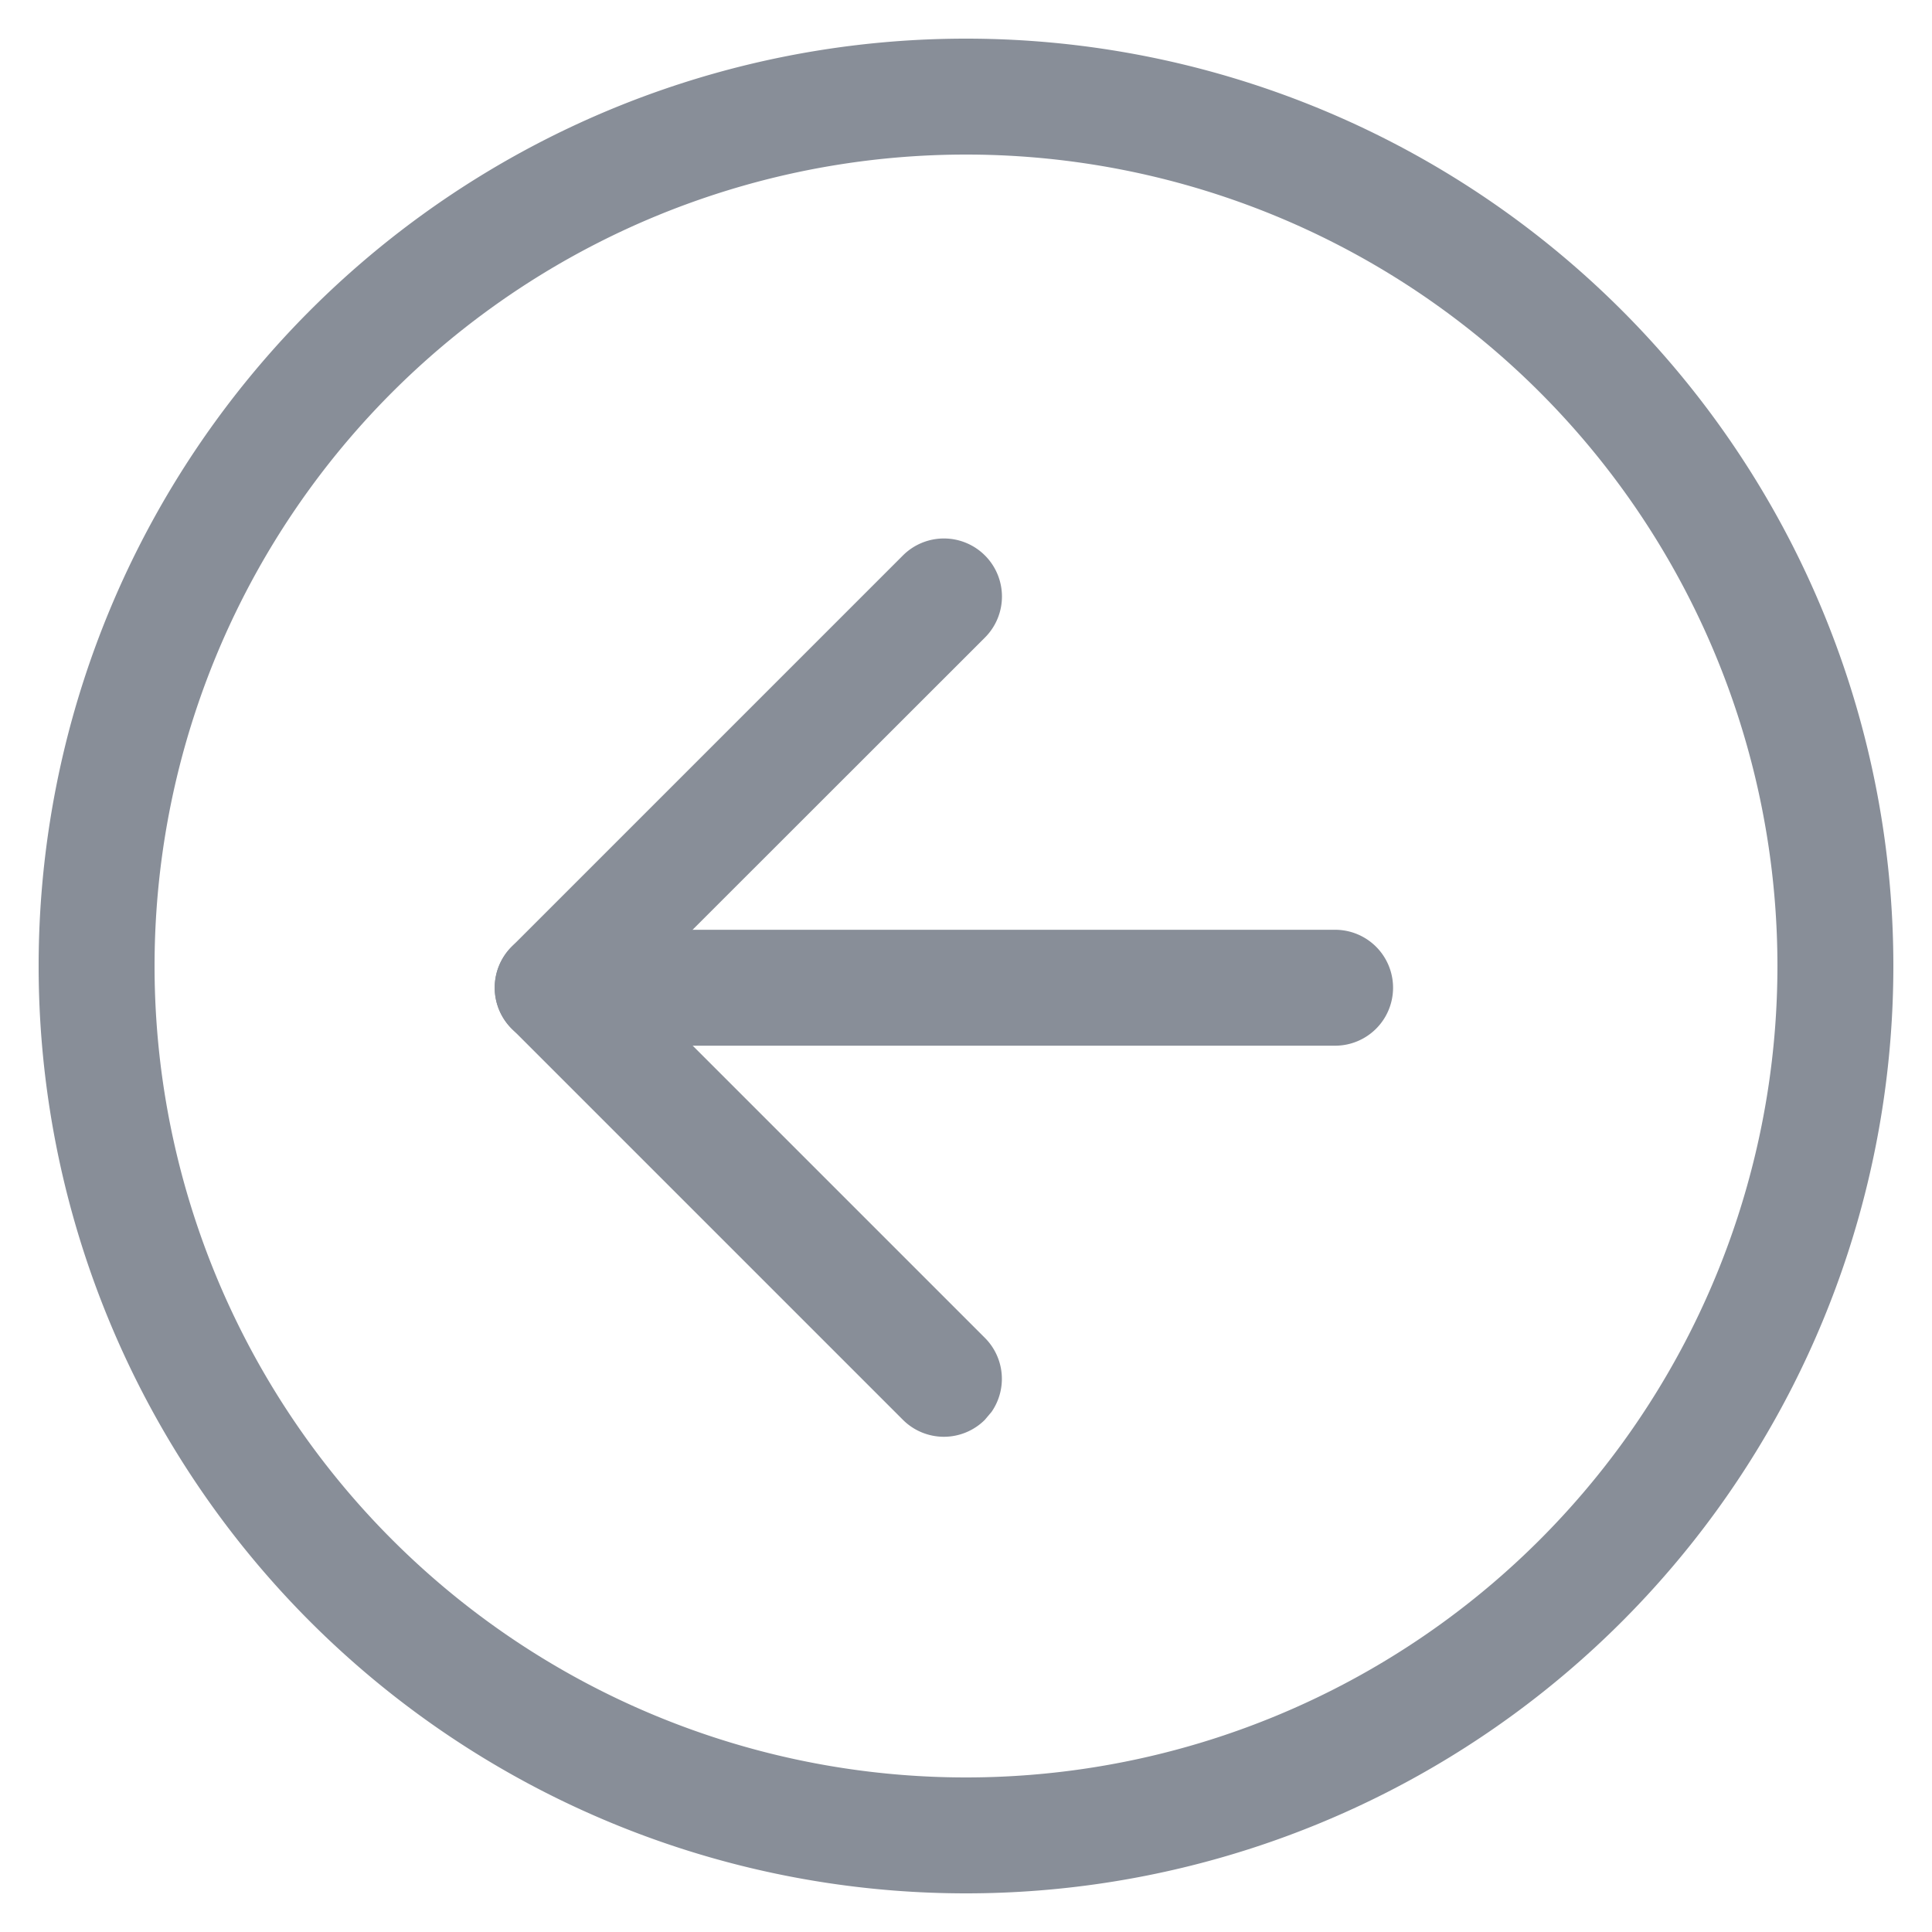
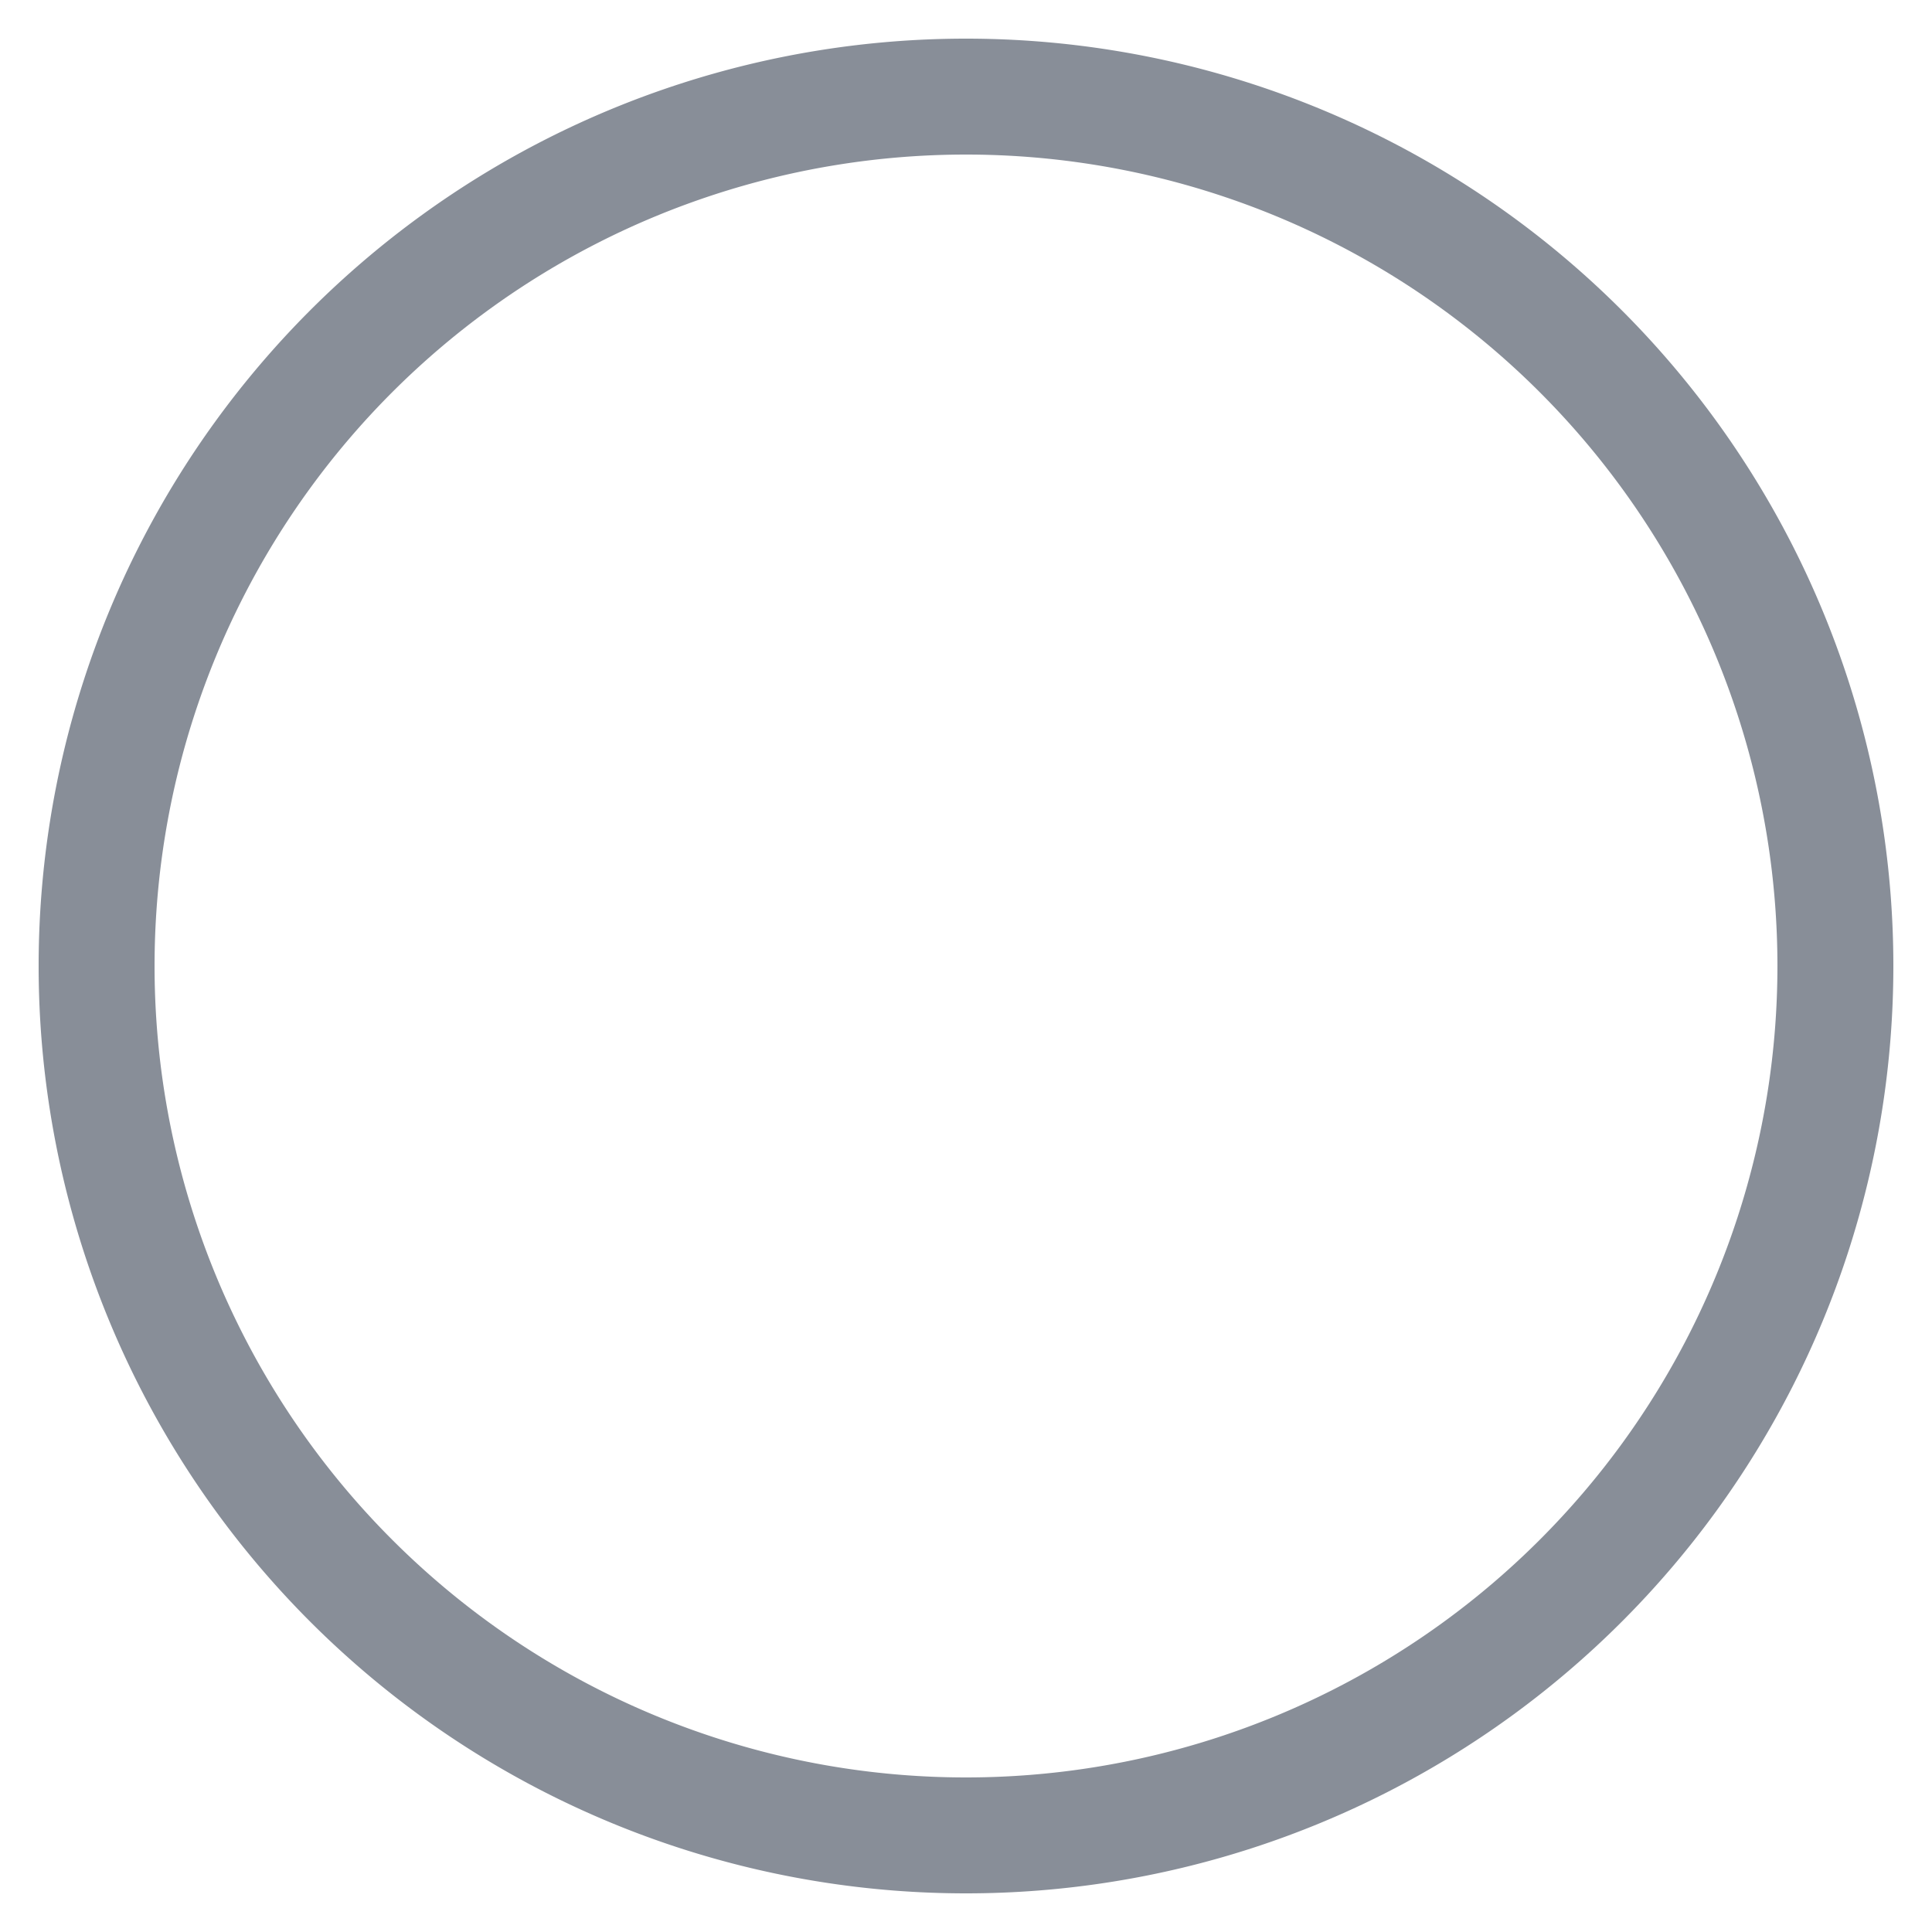
<svg xmlns="http://www.w3.org/2000/svg" width="20" height="20" viewBox="0 0 20 20">
  <g fill="none" fill-rule="evenodd">
    <path d="M0 0h20v20H0z" />
    <g fill="#888E98" fill-rule="nonzero">
      <path d="M10 .4a9.6 9.6 0 1 0 0 19.2A9.6 9.6 0 0 0 10 .4zm0 1.2a8.4 8.4 0 1 1 0 16.8 8.4 8.4 0 0 1 0-16.8z" />
-       <path d="M13.821 9.625a.6.6 0 0 1 0 1.2h-8.1a.6.6 0 0 1 0-1.2h8.1z" />
-       <path d="M9.347 5.75a.6.6 0 0 1 .849.85L6.57 10.224l3.626 3.626a.6.6 0 0 1 .069.765l-.07.083a.6.6 0 0 1-.848 0l-4.05-4.05a.6.6 0 0 1 0-.848l4.05-4.05z" />
    </g>
  </g>
</svg>